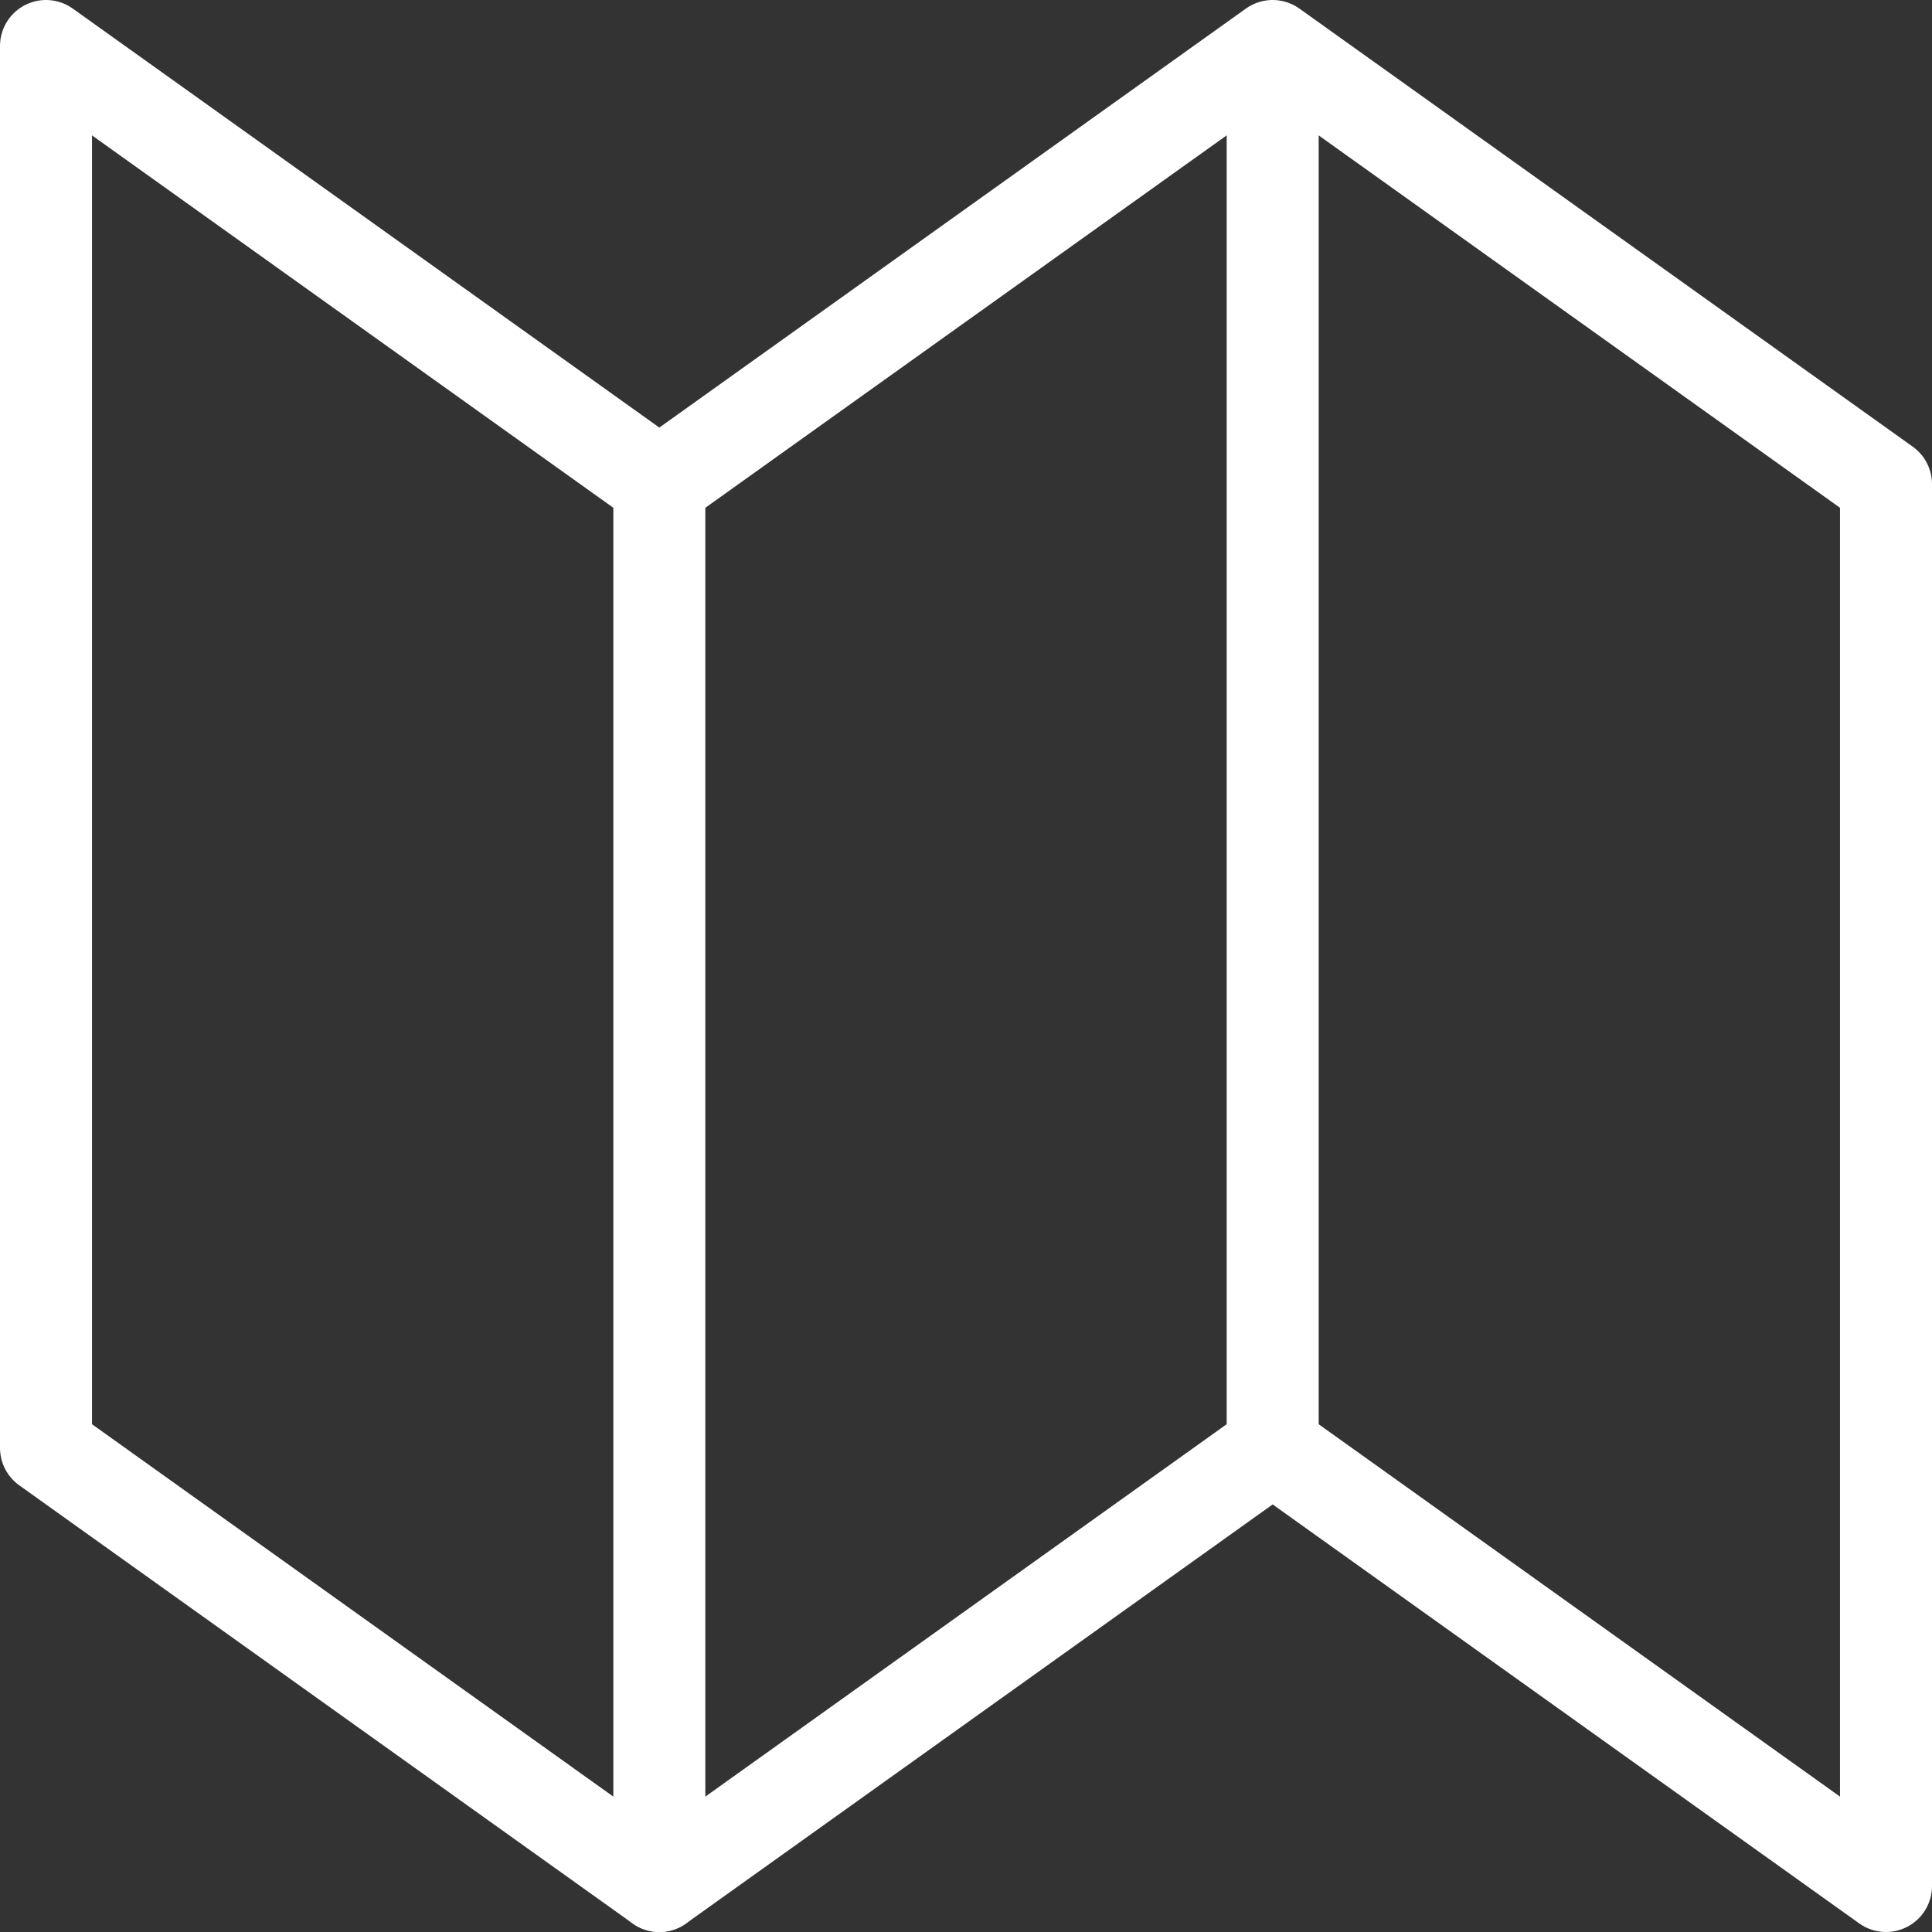
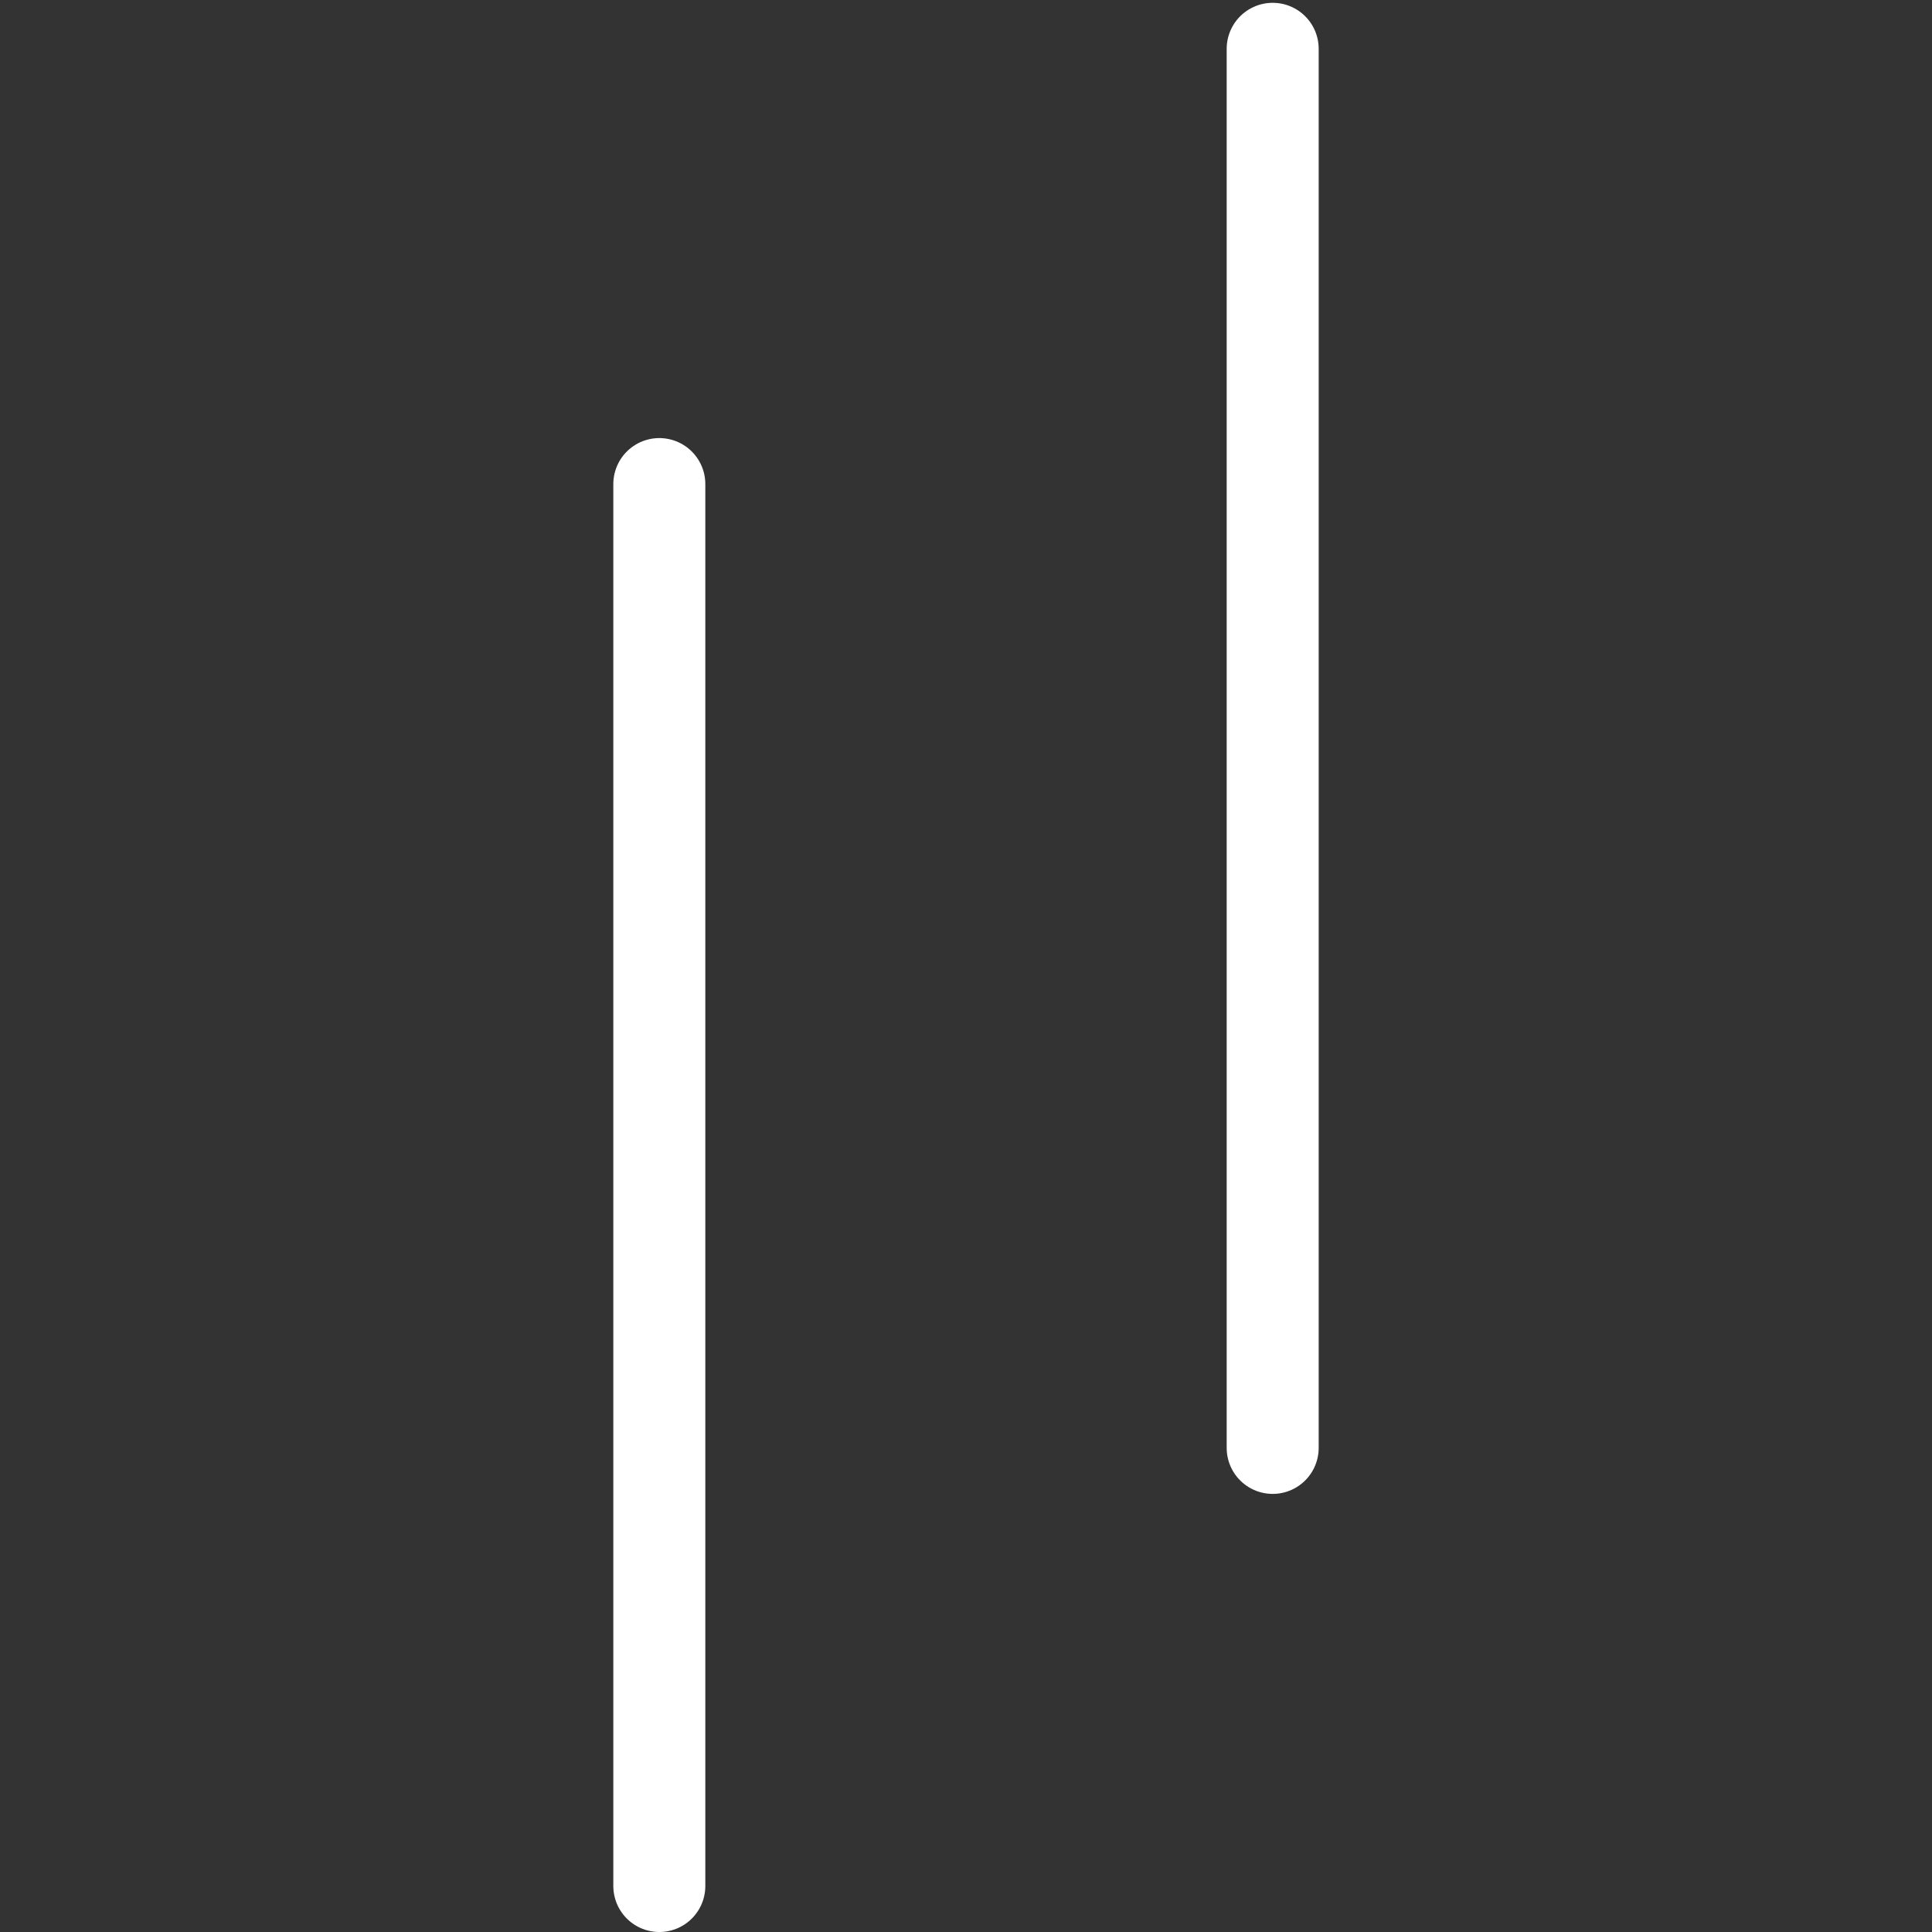
<svg xmlns="http://www.w3.org/2000/svg" width="84" height="84" viewBox="0 0 84 84" fill="none">
  <rect x="0" y="0" width="84" height="84" fill="#333333" stroke="none" />
-   <path d="M28.667 82L2 62.952V2L28.667 21.048L55.333 2L82 21.048V82L55.333 62.952L28.667 82Z" stroke="white" stroke-width="4" stroke-miterlimit="10" stroke-linecap="round" stroke-linejoin="round" />
  <path d="M28.666 21.047V82" stroke="white" stroke-width="4" stroke-miterlimit="10" stroke-linecap="round" stroke-linejoin="round" />
  <path d="M55.334 62.952V2.122" stroke="white" stroke-width="4" stroke-miterlimit="10" stroke-linecap="round" stroke-linejoin="round" />
</svg>